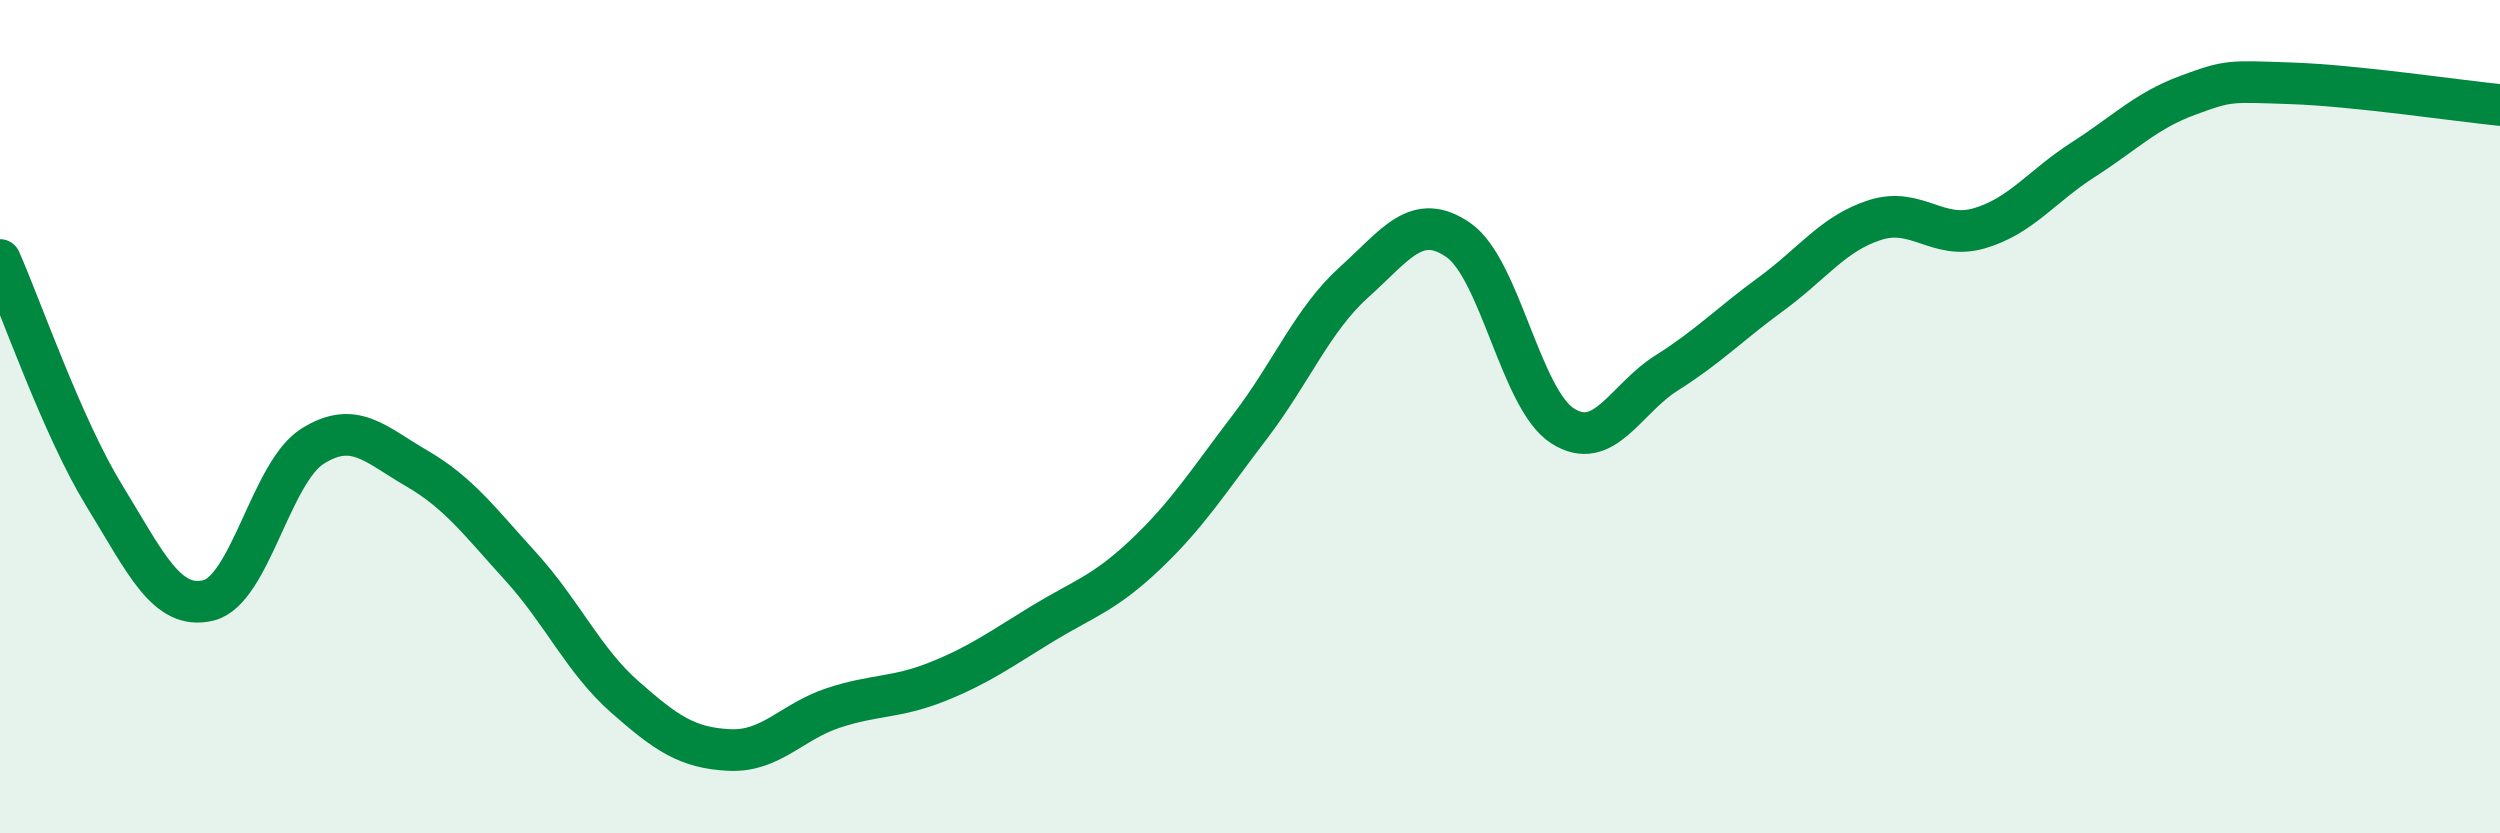
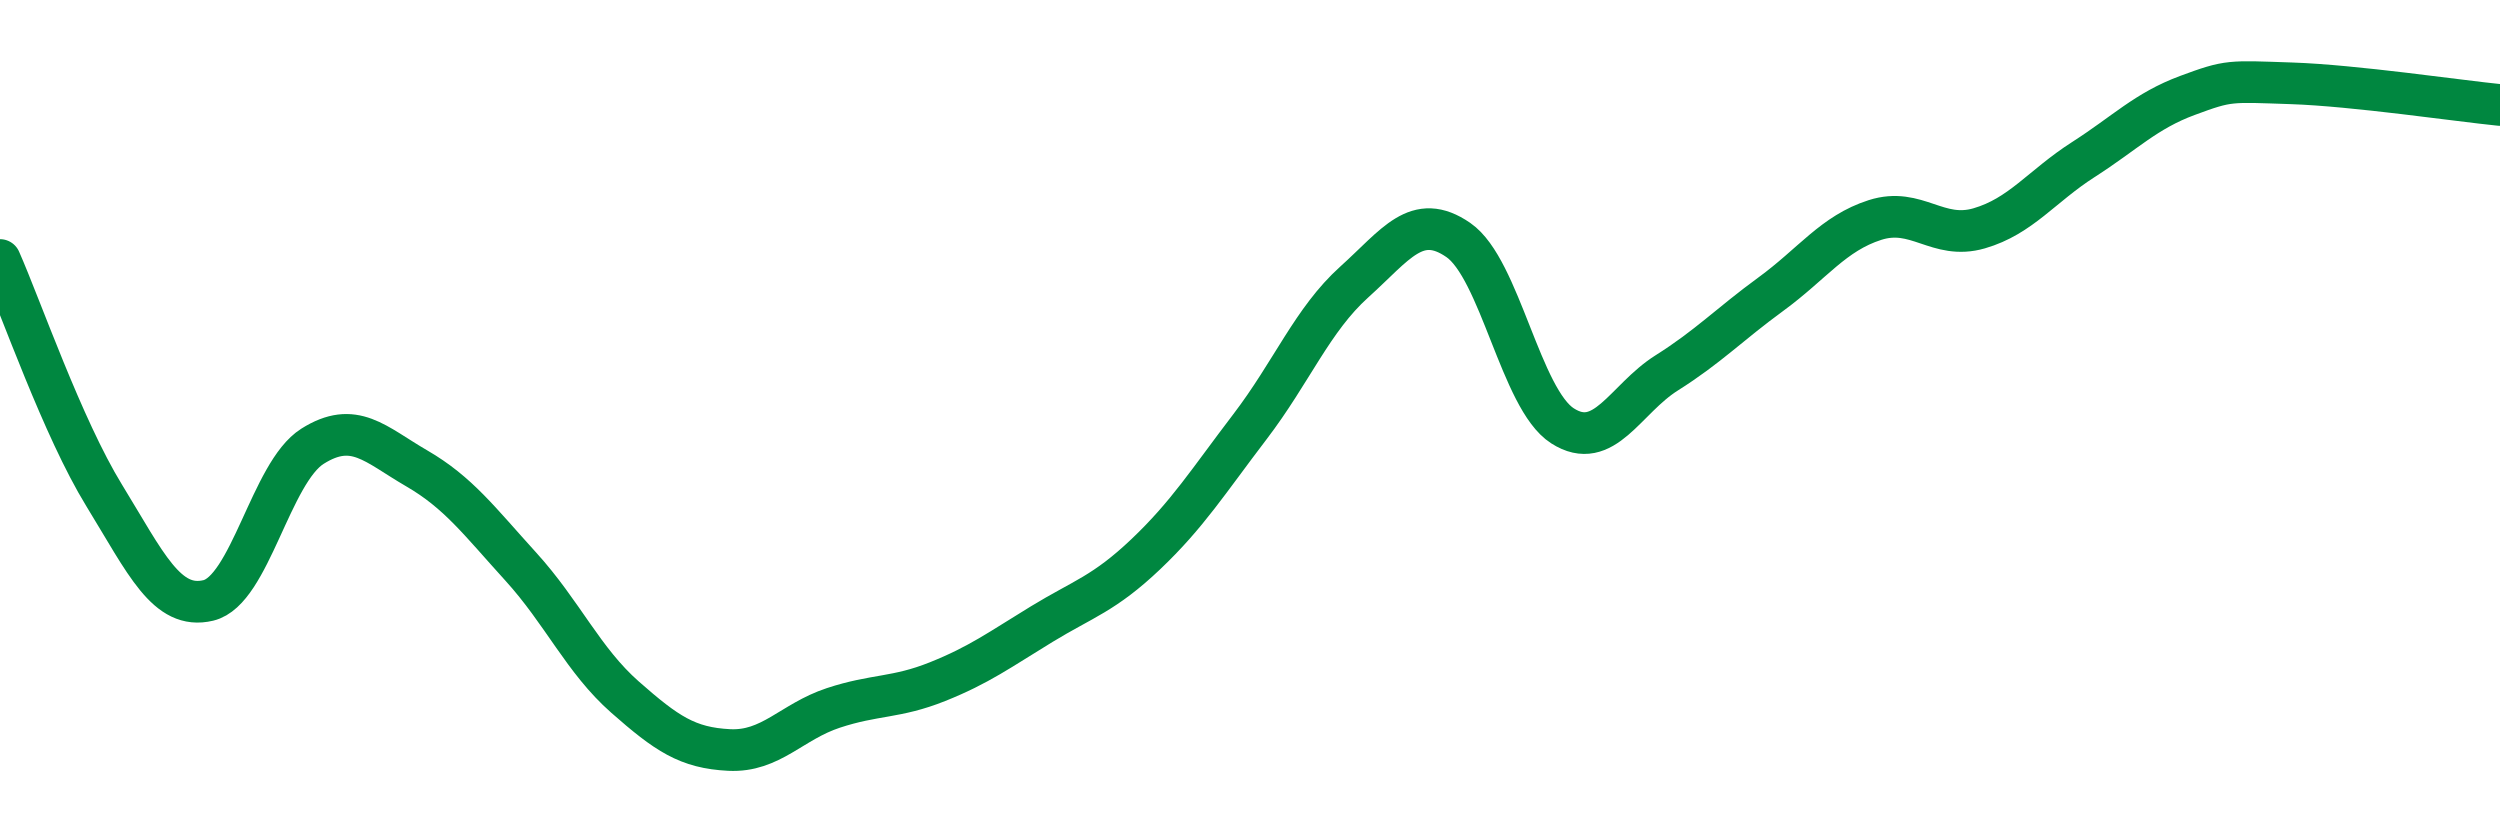
<svg xmlns="http://www.w3.org/2000/svg" width="60" height="20" viewBox="0 0 60 20">
-   <path d="M 0,6.24 C 0.5,7.37 1.5,10.26 2.5,11.89 C 3.5,13.52 4,14.65 5,14.41 C 6,14.17 6.5,11.34 7.5,10.71 C 8.5,10.08 9,10.66 10,11.24 C 11,11.82 11.5,12.5 12.5,13.6 C 13.5,14.7 14,15.85 15,16.73 C 16,17.61 16.5,17.95 17.5,18 C 18.5,18.05 19,17.32 20,16.99 C 21,16.66 21.5,16.76 22.5,16.36 C 23.5,15.96 24,15.59 25,14.98 C 26,14.37 26.5,14.25 27.5,13.3 C 28.5,12.35 29,11.55 30,10.24 C 31,8.93 31.5,7.67 32.5,6.77 C 33.5,5.87 34,5.07 35,5.76 C 36,6.45 36.5,9.58 37.5,10.22 C 38.5,10.86 39,9.58 40,8.95 C 41,8.32 41.5,7.79 42.5,7.06 C 43.5,6.33 44,5.6 45,5.28 C 46,4.96 46.5,5.77 47.5,5.48 C 48.5,5.19 49,4.47 50,3.83 C 51,3.19 51.5,2.66 52.5,2.29 C 53.5,1.92 53.5,1.95 55,2 C 56.5,2.05 59,2.42 60,2.52L60 20L0 20Z" fill="#008740" opacity="0.1" stroke-linecap="round" stroke-linejoin="round" />
  <path d="M 0,6.24 C 0.5,7.37 1.5,10.26 2.5,11.89 C 3.5,13.52 4,14.65 5,14.41 C 6,14.17 6.5,11.34 7.5,10.71 C 8.5,10.08 9,10.66 10,11.24 C 11,11.82 11.5,12.5 12.5,13.6 C 13.5,14.7 14,15.85 15,16.73 C 16,17.61 16.5,17.95 17.5,18 C 18.5,18.05 19,17.32 20,16.99 C 21,16.66 21.5,16.76 22.5,16.36 C 23.5,15.96 24,15.59 25,14.98 C 26,14.37 26.5,14.25 27.5,13.3 C 28.5,12.35 29,11.55 30,10.24 C 31,8.93 31.5,7.67 32.5,6.77 C 33.5,5.87 34,5.07 35,5.76 C 36,6.45 36.5,9.58 37.5,10.22 C 38.5,10.86 39,9.58 40,8.95 C 41,8.32 41.5,7.79 42.5,7.06 C 43.5,6.33 44,5.6 45,5.28 C 46,4.96 46.5,5.77 47.5,5.48 C 48.5,5.19 49,4.47 50,3.83 C 51,3.19 51.5,2.66 52.5,2.29 C 53.5,1.92 53.5,1.95 55,2 C 56.5,2.05 59,2.42 60,2.52" stroke="#008740" stroke-width="1" fill="none" stroke-linecap="round" stroke-linejoin="round" />
</svg>